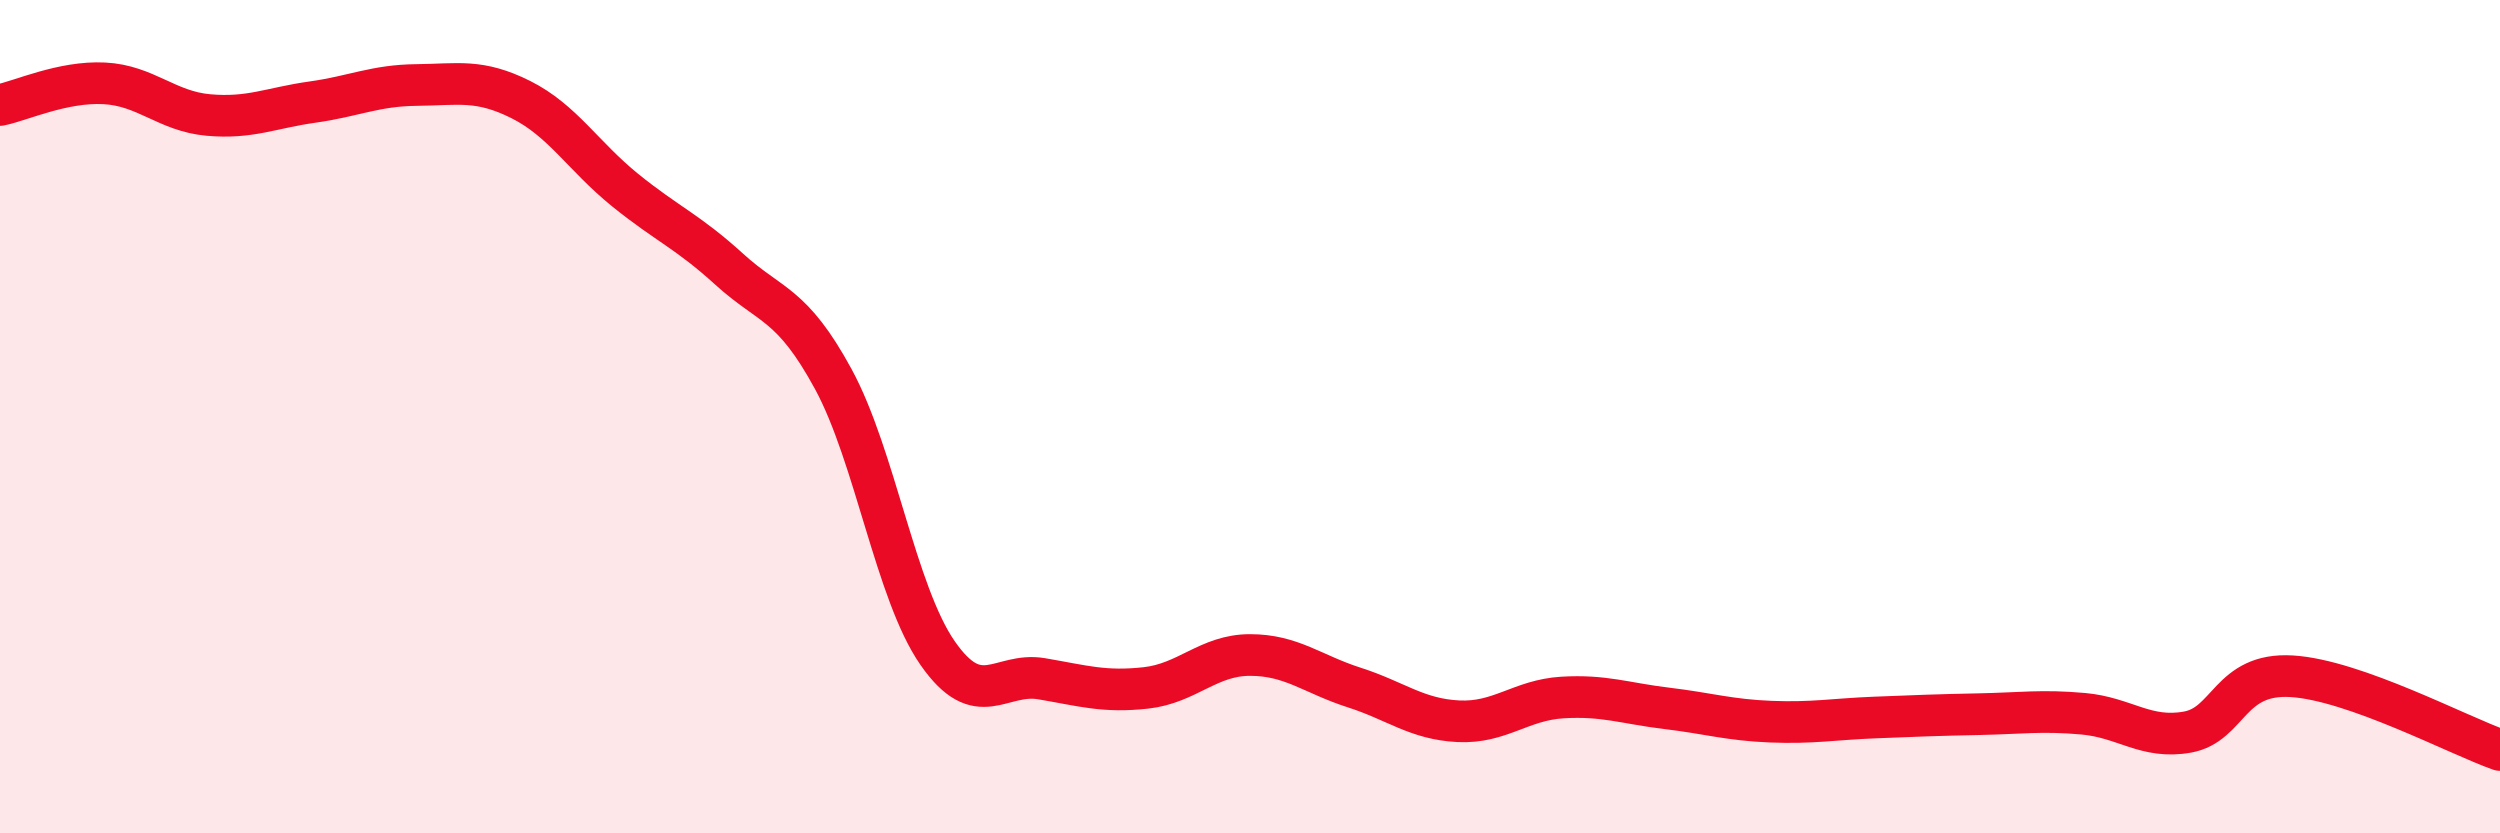
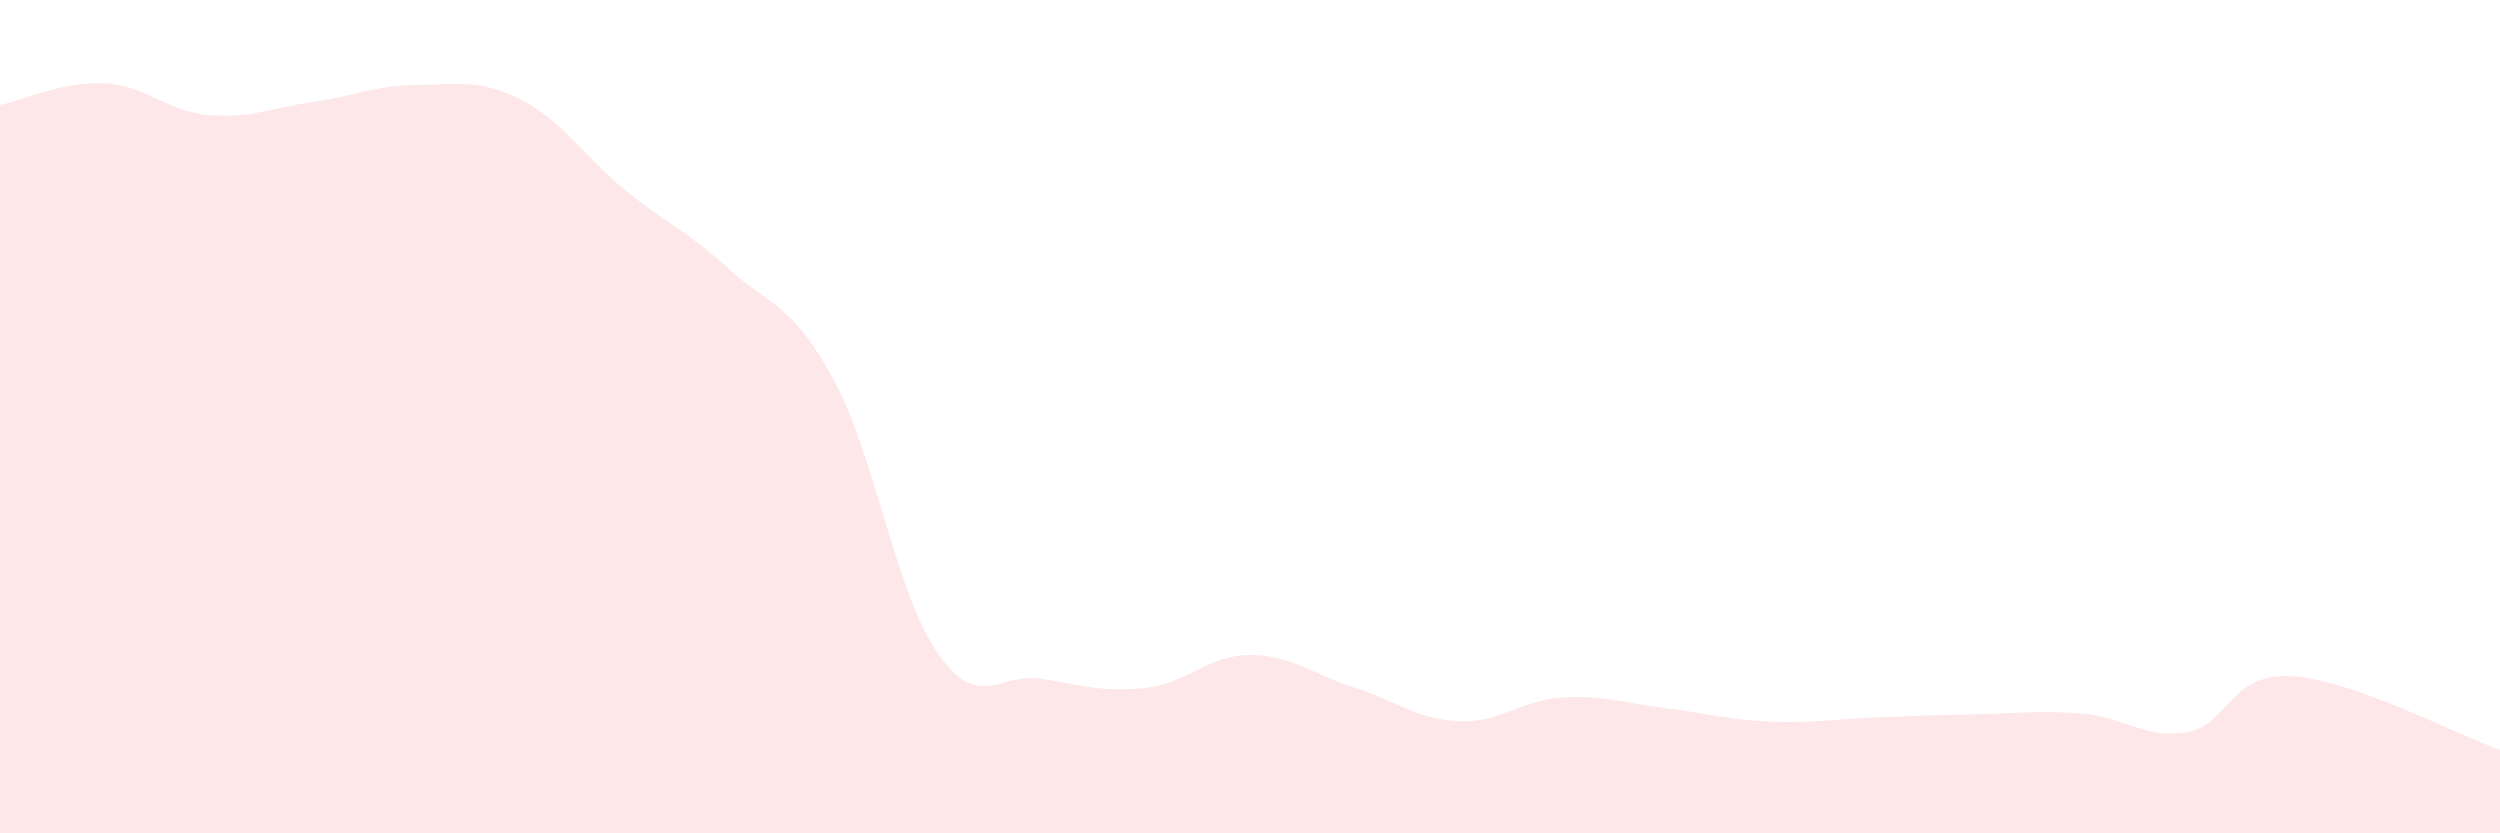
<svg xmlns="http://www.w3.org/2000/svg" width="60" height="20" viewBox="0 0 60 20">
  <path d="M 0,2.52 C 0.5,2.42 1.5,1.95 2.5,2 C 3.5,2.05 4,2.67 5,2.76 C 6,2.85 6.5,2.59 7.5,2.45 C 8.5,2.31 9,2.05 10,2.04 C 11,2.03 11.5,1.89 12.5,2.39 C 13.5,2.89 14,3.75 15,4.56 C 16,5.37 16.5,5.55 17.5,6.46 C 18.5,7.37 19,7.26 20,9.1 C 21,10.94 21.5,14.23 22.5,15.67 C 23.5,17.11 24,16.12 25,16.29 C 26,16.46 26.5,16.62 27.5,16.51 C 28.5,16.4 29,15.72 30,15.72 C 31,15.72 31.5,16.18 32.5,16.5 C 33.5,16.82 34,17.26 35,17.31 C 36,17.36 36.5,16.8 37.5,16.74 C 38.5,16.68 39,16.88 40,17 C 41,17.12 41.5,17.28 42.5,17.32 C 43.5,17.36 44,17.26 45,17.22 C 46,17.18 46.5,17.16 47.5,17.14 C 48.5,17.12 49,17.04 50,17.13 C 51,17.22 51.5,17.75 52.5,17.57 C 53.5,17.39 53.5,16.14 55,16.23 C 56.5,16.32 59,17.65 60,18L60 20L0 20Z" fill="#EB0A25" opacity="0.1" stroke-linecap="round" stroke-linejoin="round" />
-   <path d="M 0,2.52 C 0.5,2.42 1.5,1.95 2.5,2 C 3.5,2.05 4,2.67 5,2.76 C 6,2.85 6.5,2.59 7.5,2.45 C 8.5,2.31 9,2.05 10,2.04 C 11,2.03 11.5,1.89 12.5,2.39 C 13.5,2.89 14,3.75 15,4.56 C 16,5.37 16.5,5.55 17.5,6.46 C 18.5,7.37 19,7.26 20,9.1 C 21,10.94 21.5,14.23 22.5,15.67 C 23.5,17.11 24,16.12 25,16.29 C 26,16.46 26.5,16.62 27.5,16.51 C 28.5,16.4 29,15.72 30,15.72 C 31,15.72 31.5,16.18 32.5,16.5 C 33.5,16.82 34,17.26 35,17.31 C 36,17.36 36.5,16.8 37.5,16.74 C 38.5,16.68 39,16.88 40,17 C 41,17.12 41.5,17.28 42.5,17.32 C 43.5,17.36 44,17.26 45,17.22 C 46,17.18 46.5,17.16 47.5,17.14 C 48.5,17.12 49,17.04 50,17.13 C 51,17.22 51.5,17.75 52.5,17.57 C 53.5,17.39 53.5,16.14 55,16.23 C 56.5,16.32 59,17.65 60,18" stroke="#EB0A25" stroke-width="1" fill="none" stroke-linecap="round" stroke-linejoin="round" />
</svg>